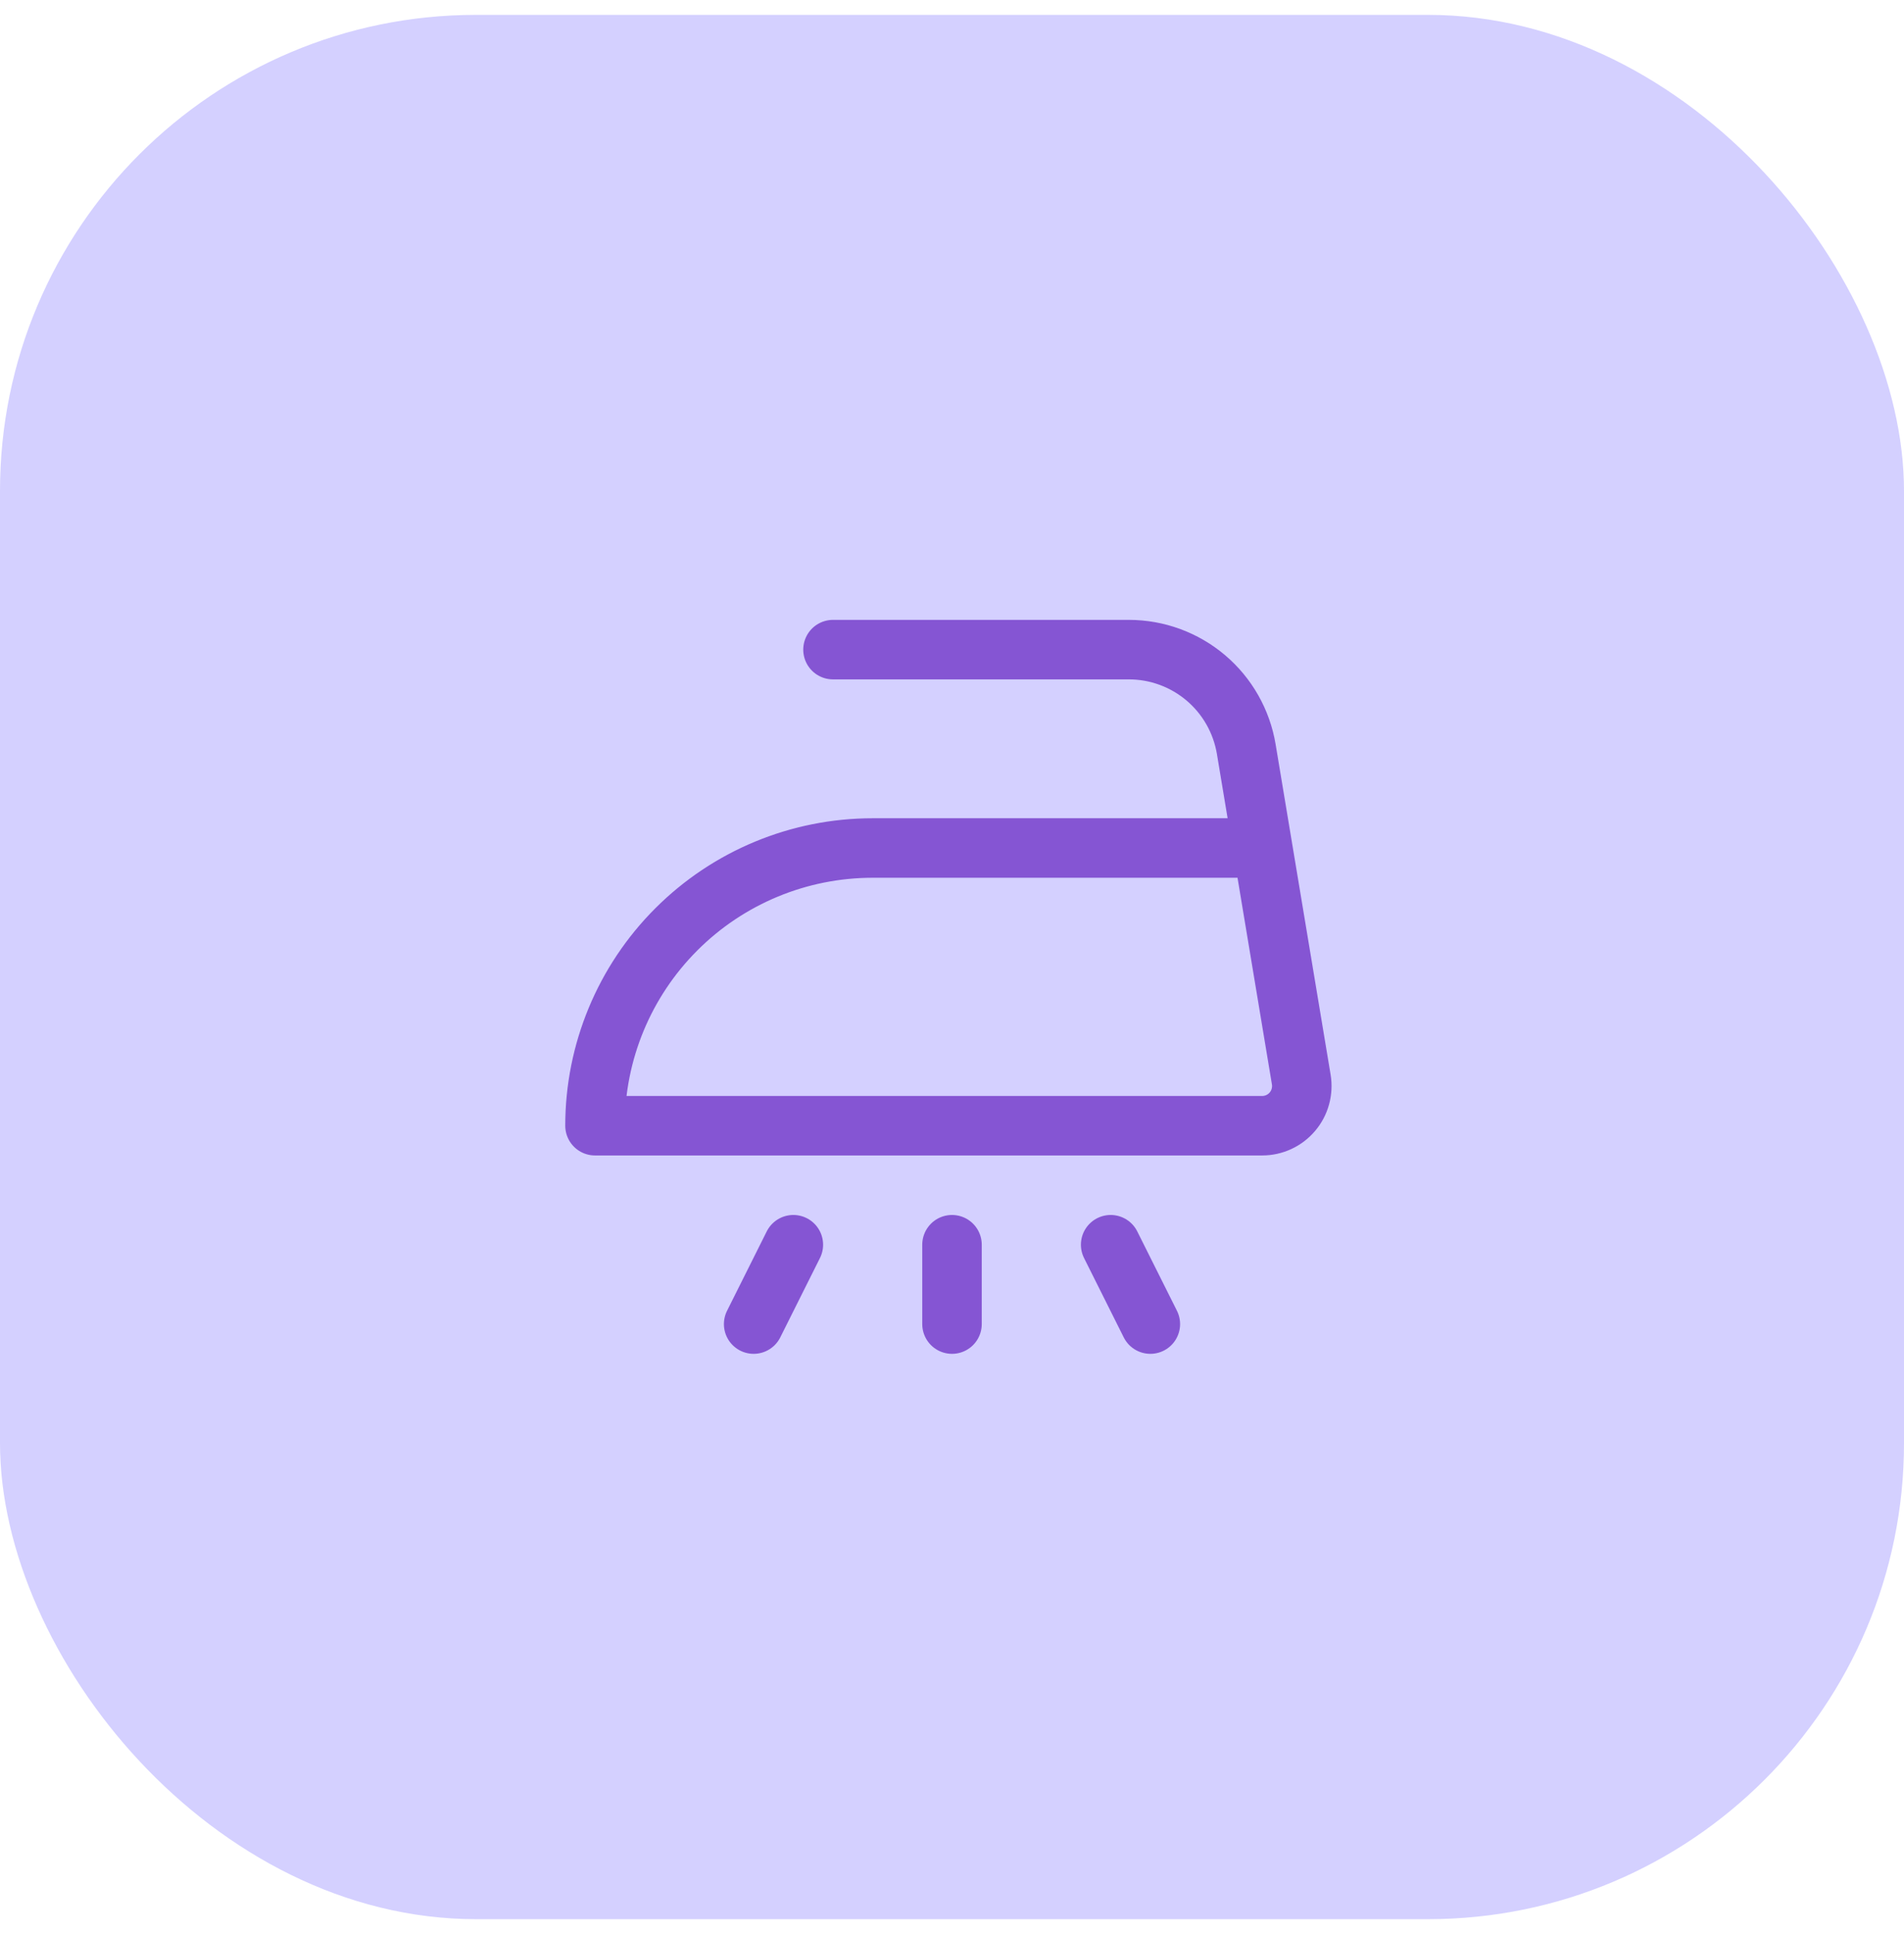
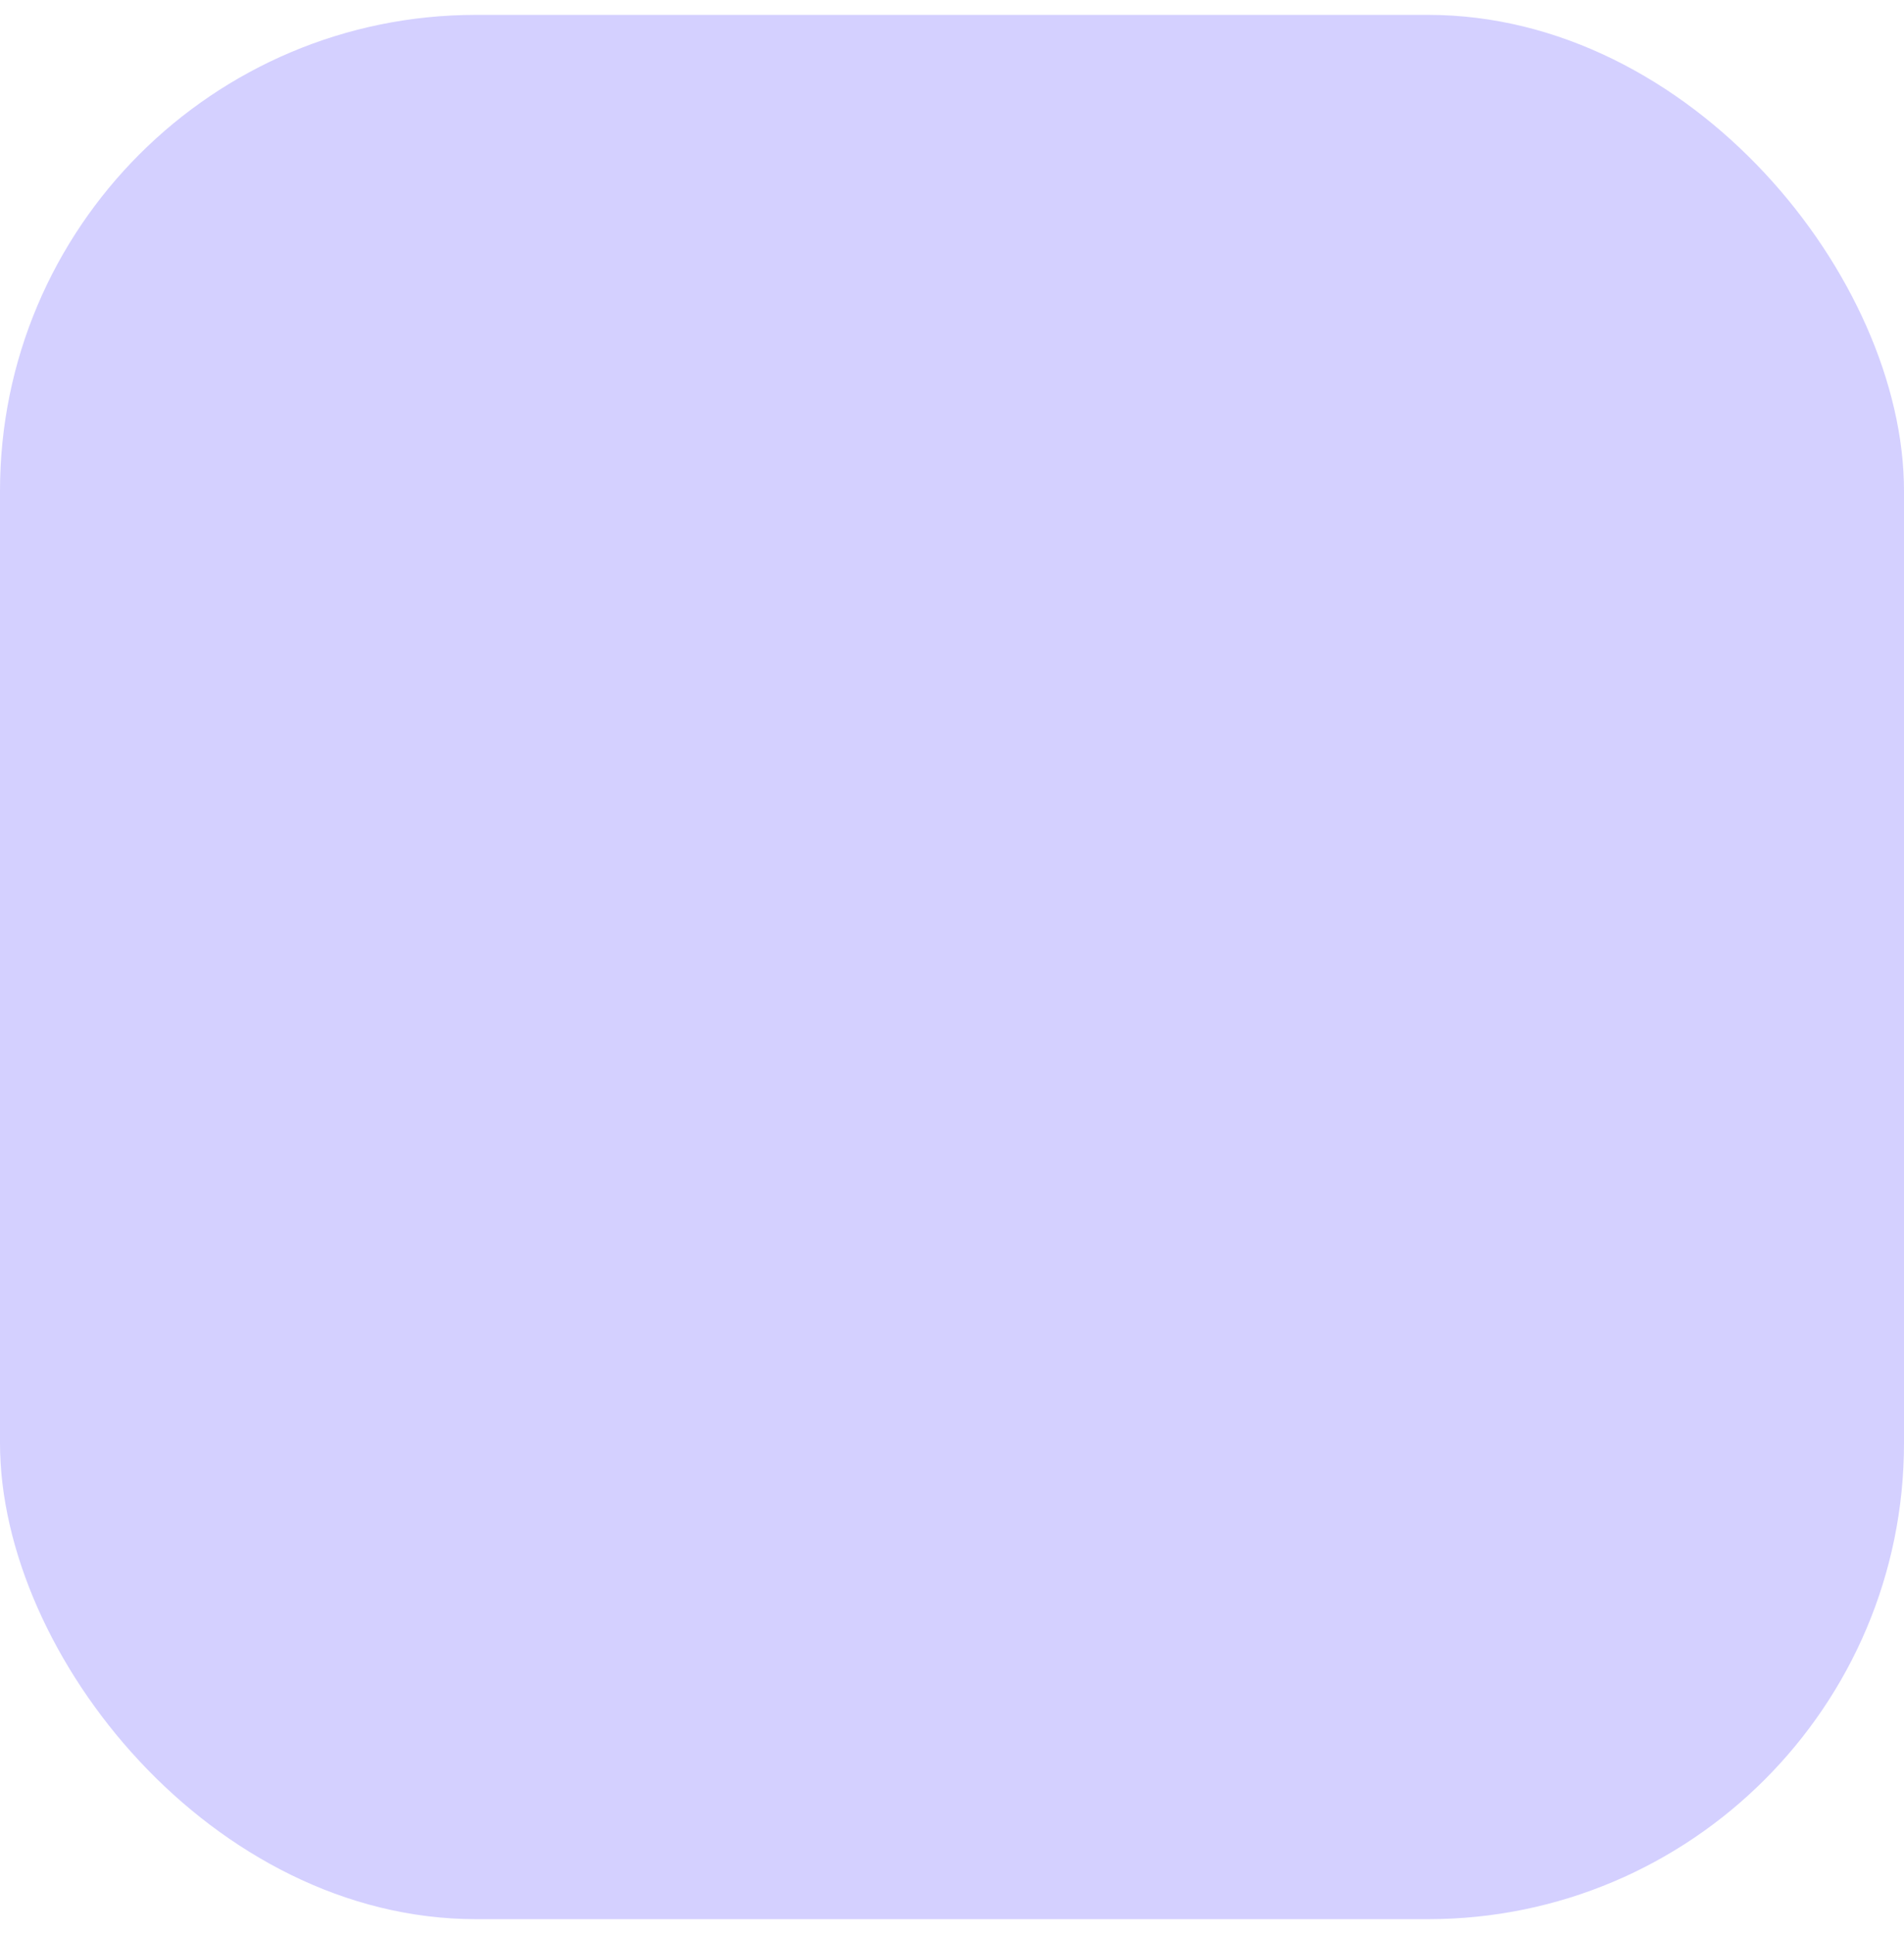
<svg xmlns="http://www.w3.org/2000/svg" fill="none" viewBox="0 0 64 65" height="65" width="64">
  <rect fill="#D4D0FF" rx="16" height="64" width="64" y="0.5" />
-   <path stroke-linejoin="round" stroke-linecap="round" stroke-width="2" stroke="#8555D3" d="M32 41.833V44.5M28 21.833H37.945C38.892 21.833 39.808 22.169 40.531 22.781C41.253 23.393 41.735 24.242 41.891 25.176L42.66 29.795L43.74 36.281C43.772 36.472 43.761 36.668 43.71 36.854C43.659 37.041 43.568 37.214 43.443 37.361C43.318 37.509 43.162 37.628 42.987 37.709C42.811 37.791 42.62 37.833 42.427 37.833H20C20 35.358 20.983 32.984 22.734 31.234C24.484 29.483 26.858 28.5 29.333 28.5H42.4M26.667 41.833L25.333 44.5M37.333 41.833L38.667 44.5" />
</svg>